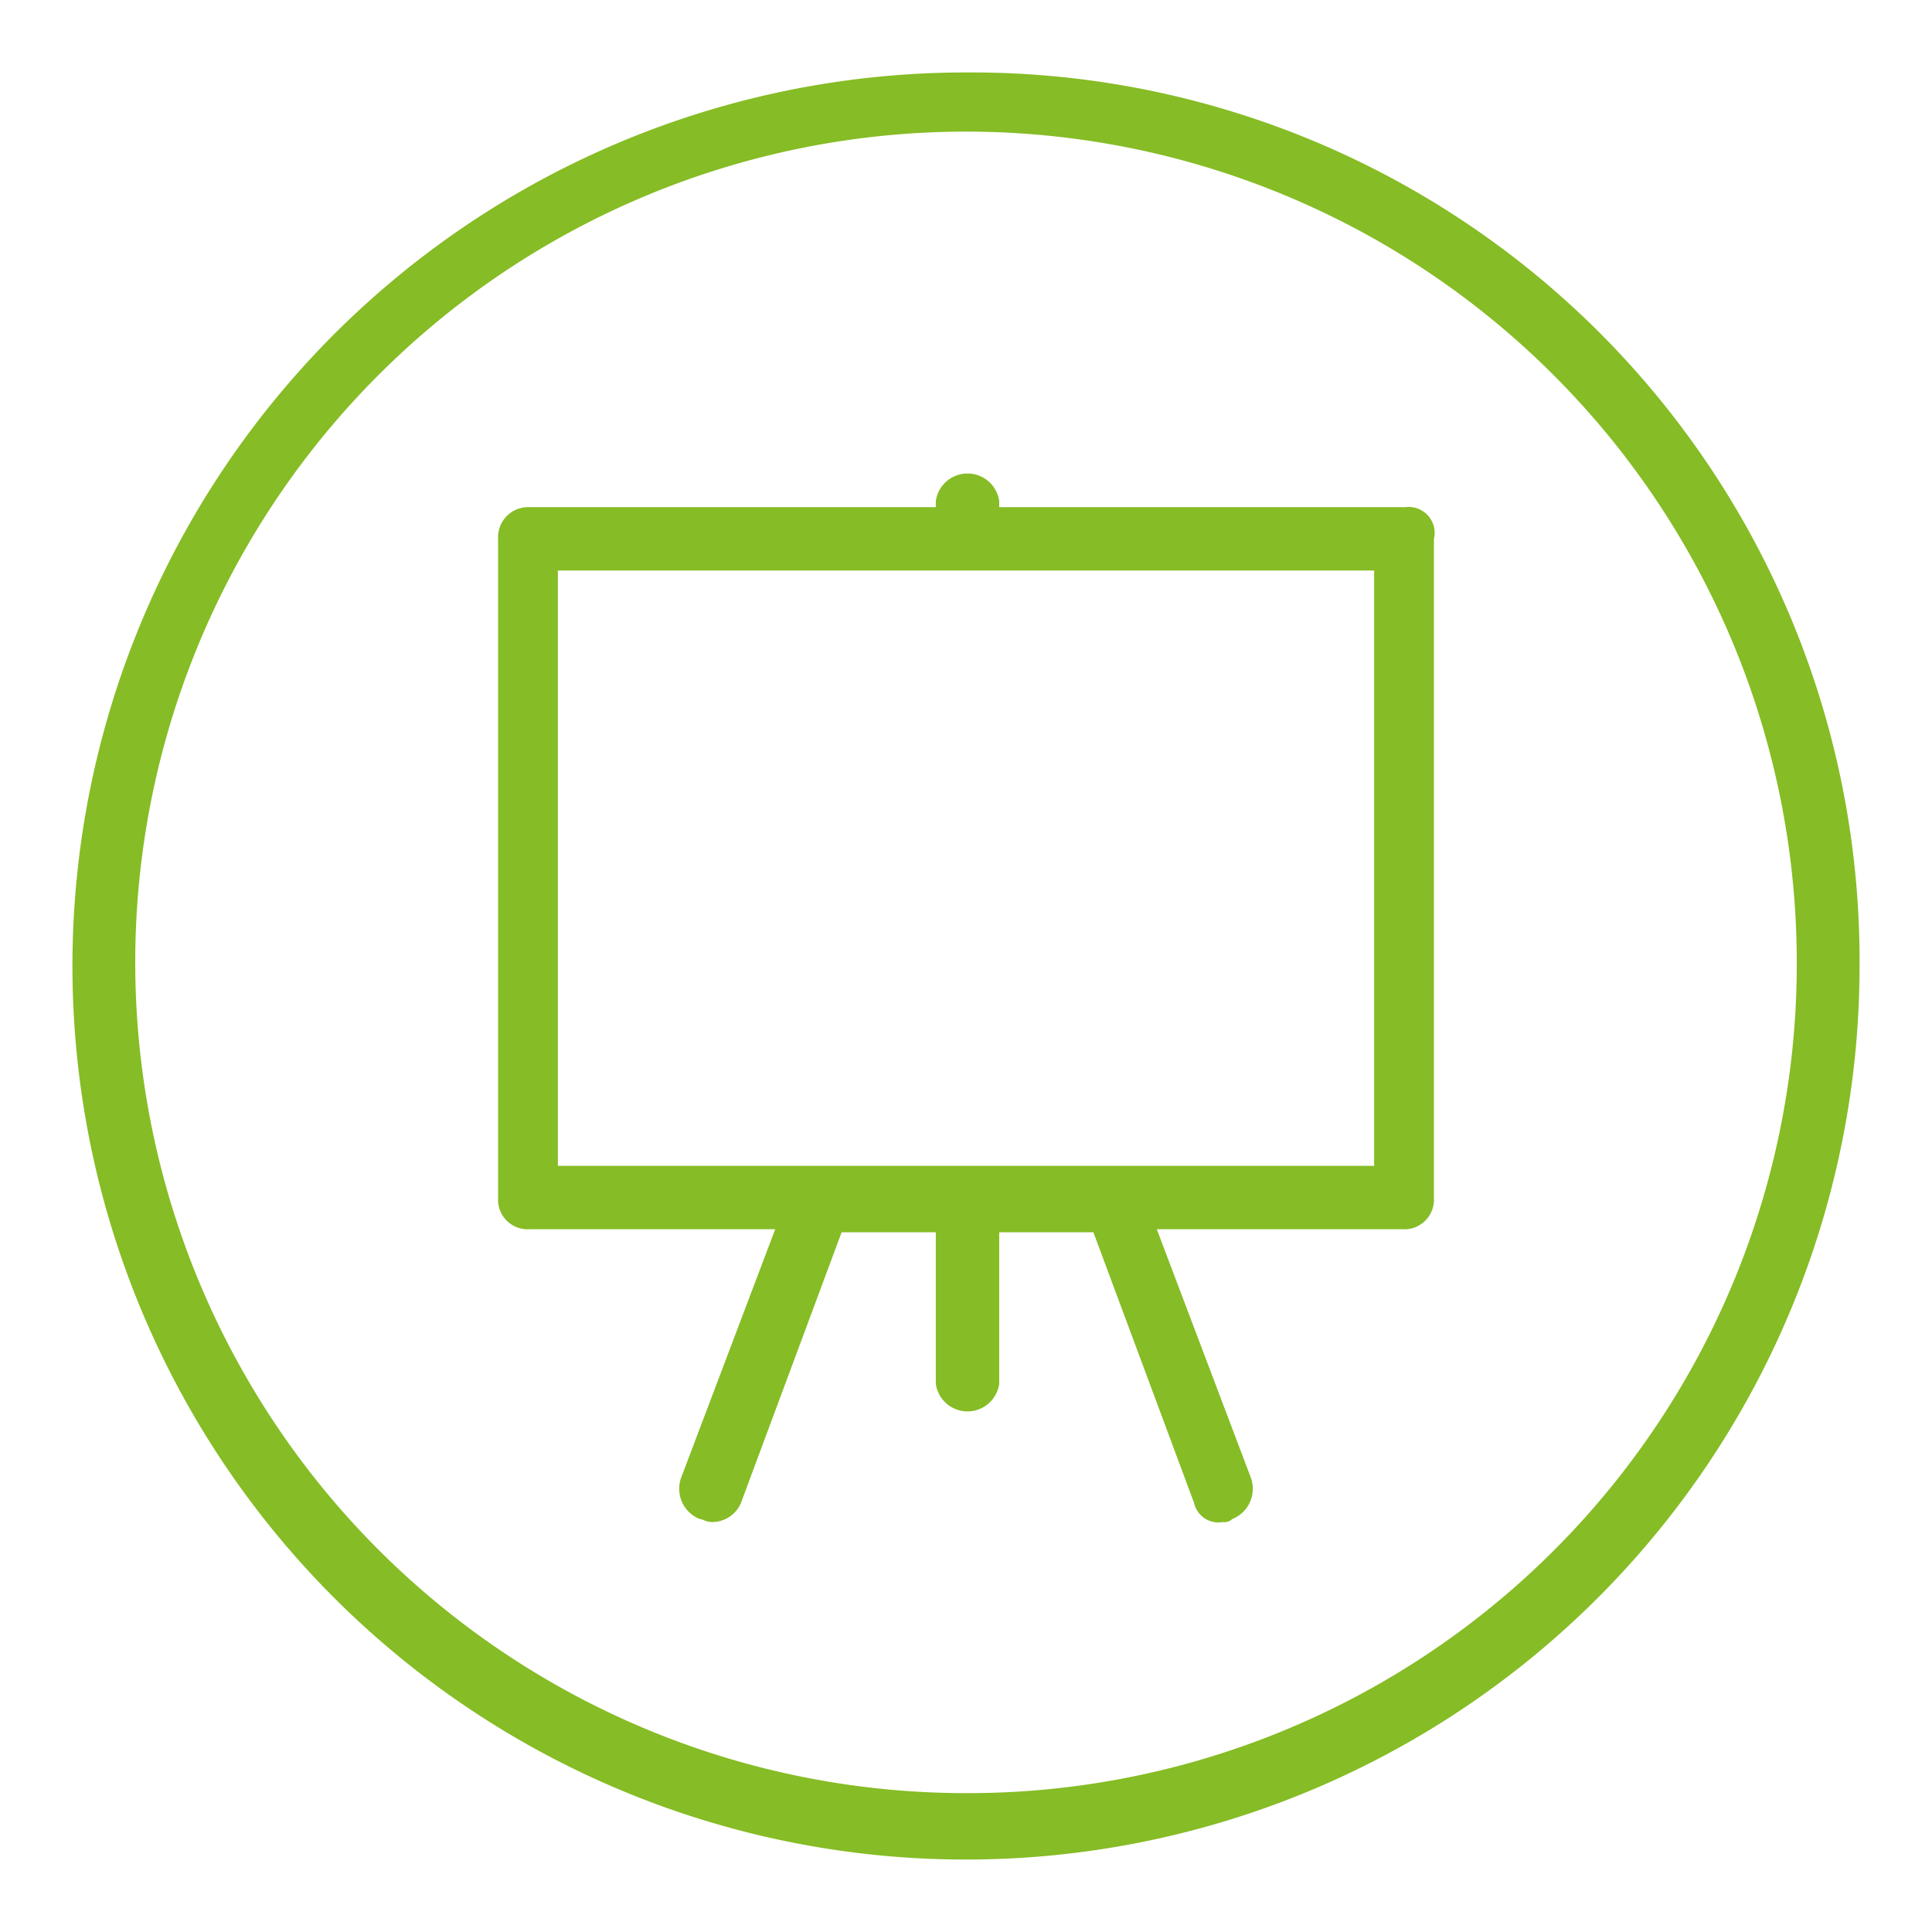
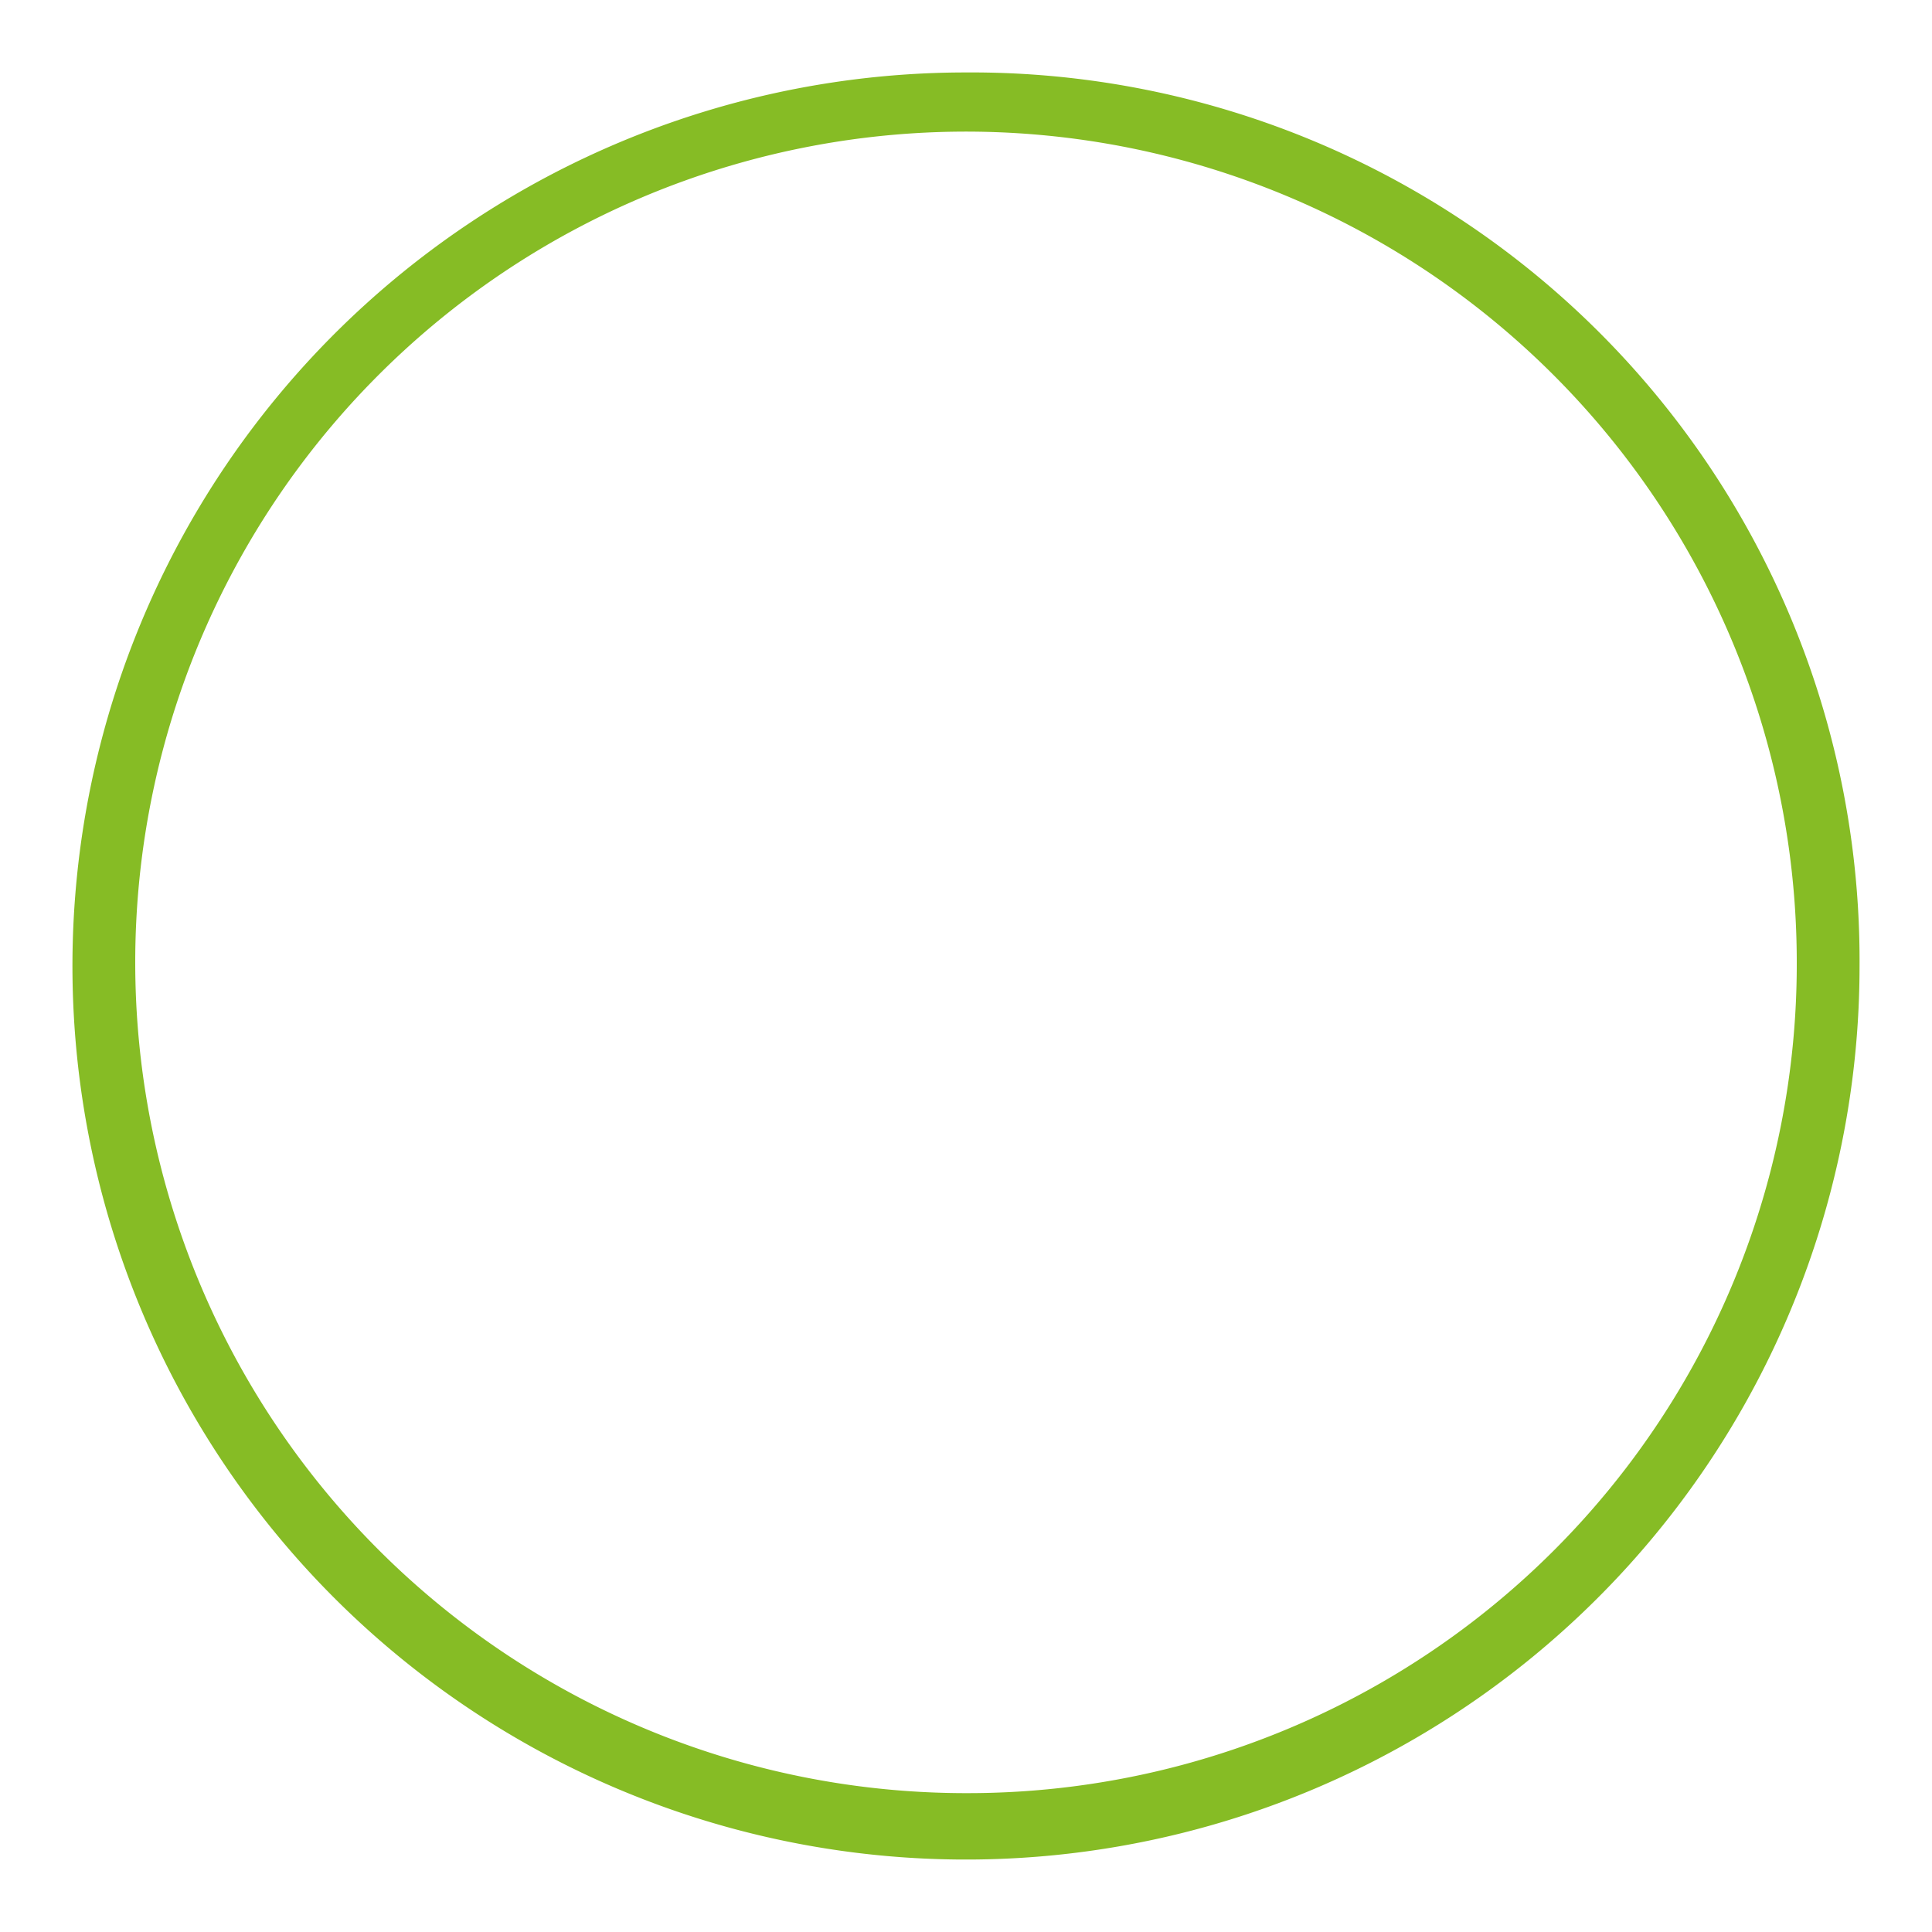
<svg xmlns="http://www.w3.org/2000/svg" viewBox="0 0 32 32">
  <defs>
    <style>.a{fill:#86bc25;}</style>
  </defs>
  <path class="a" d="M16,1.2A14.8,14.8,0,1,0,30.8,16h0A14.71,14.71,0,0,0,16,1.2Zm0,28.5A13.76,13.76,0,1,1,29.76,15.92h0A13.73,13.73,0,0,1,16,29.7Z" />
-   <path class="a" d="M23.28,8.4H16.55V8.3a.53.53,0,0,0-1.05,0v.1H8.77a.5.5,0,0,0-.52.53V19.84a.49.49,0,0,0,.52.52h4.07l-1.56,4.12a.54.54,0,0,0,.31.68h0c.05,0,.1.05.21.05a.52.52,0,0,0,.47-.31l1.67-4.49H15.5v2.51a.53.53,0,0,0,1.05,0V20.41h1.56l1.67,4.49a.41.41,0,0,0,.47.31.19.19,0,0,0,.16-.05.54.54,0,0,0,.31-.68h0l-1.56-4.12h4.07a.49.49,0,0,0,.52-.52V8.93A.43.43,0,0,0,23.28,8.4Zm-.52,10.91H9.24V9.45H22.76Z" />
</svg>